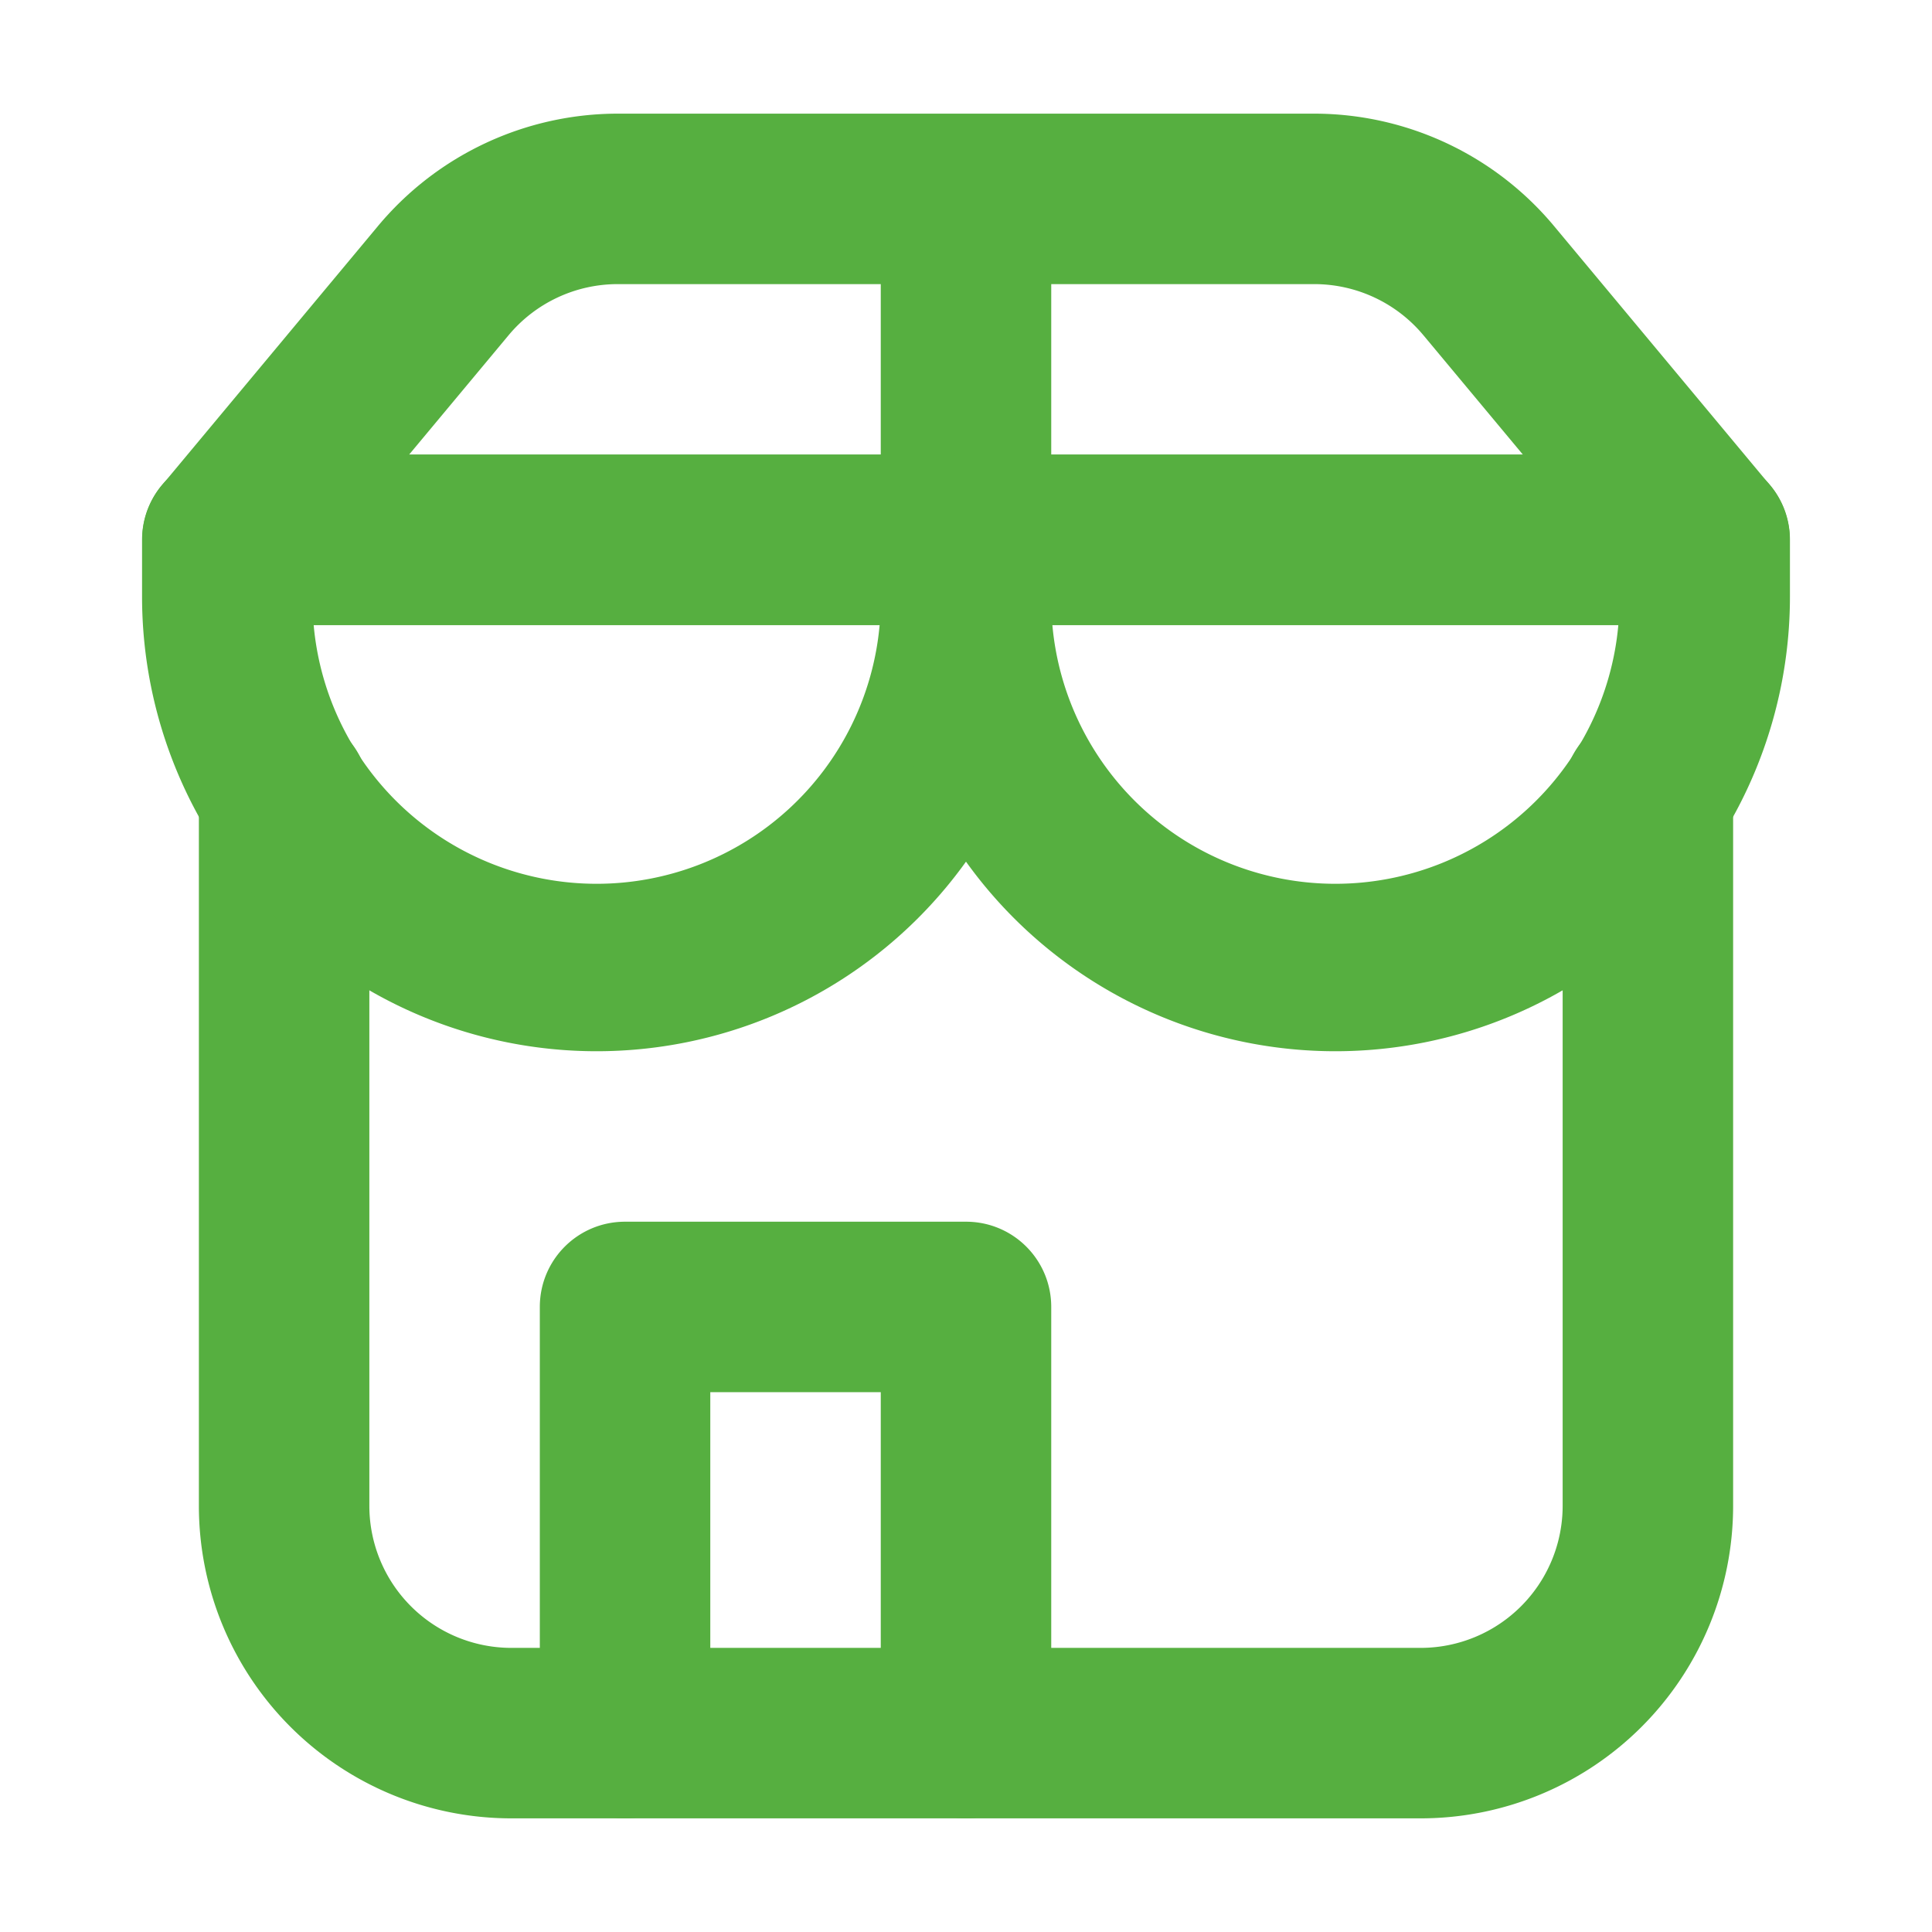
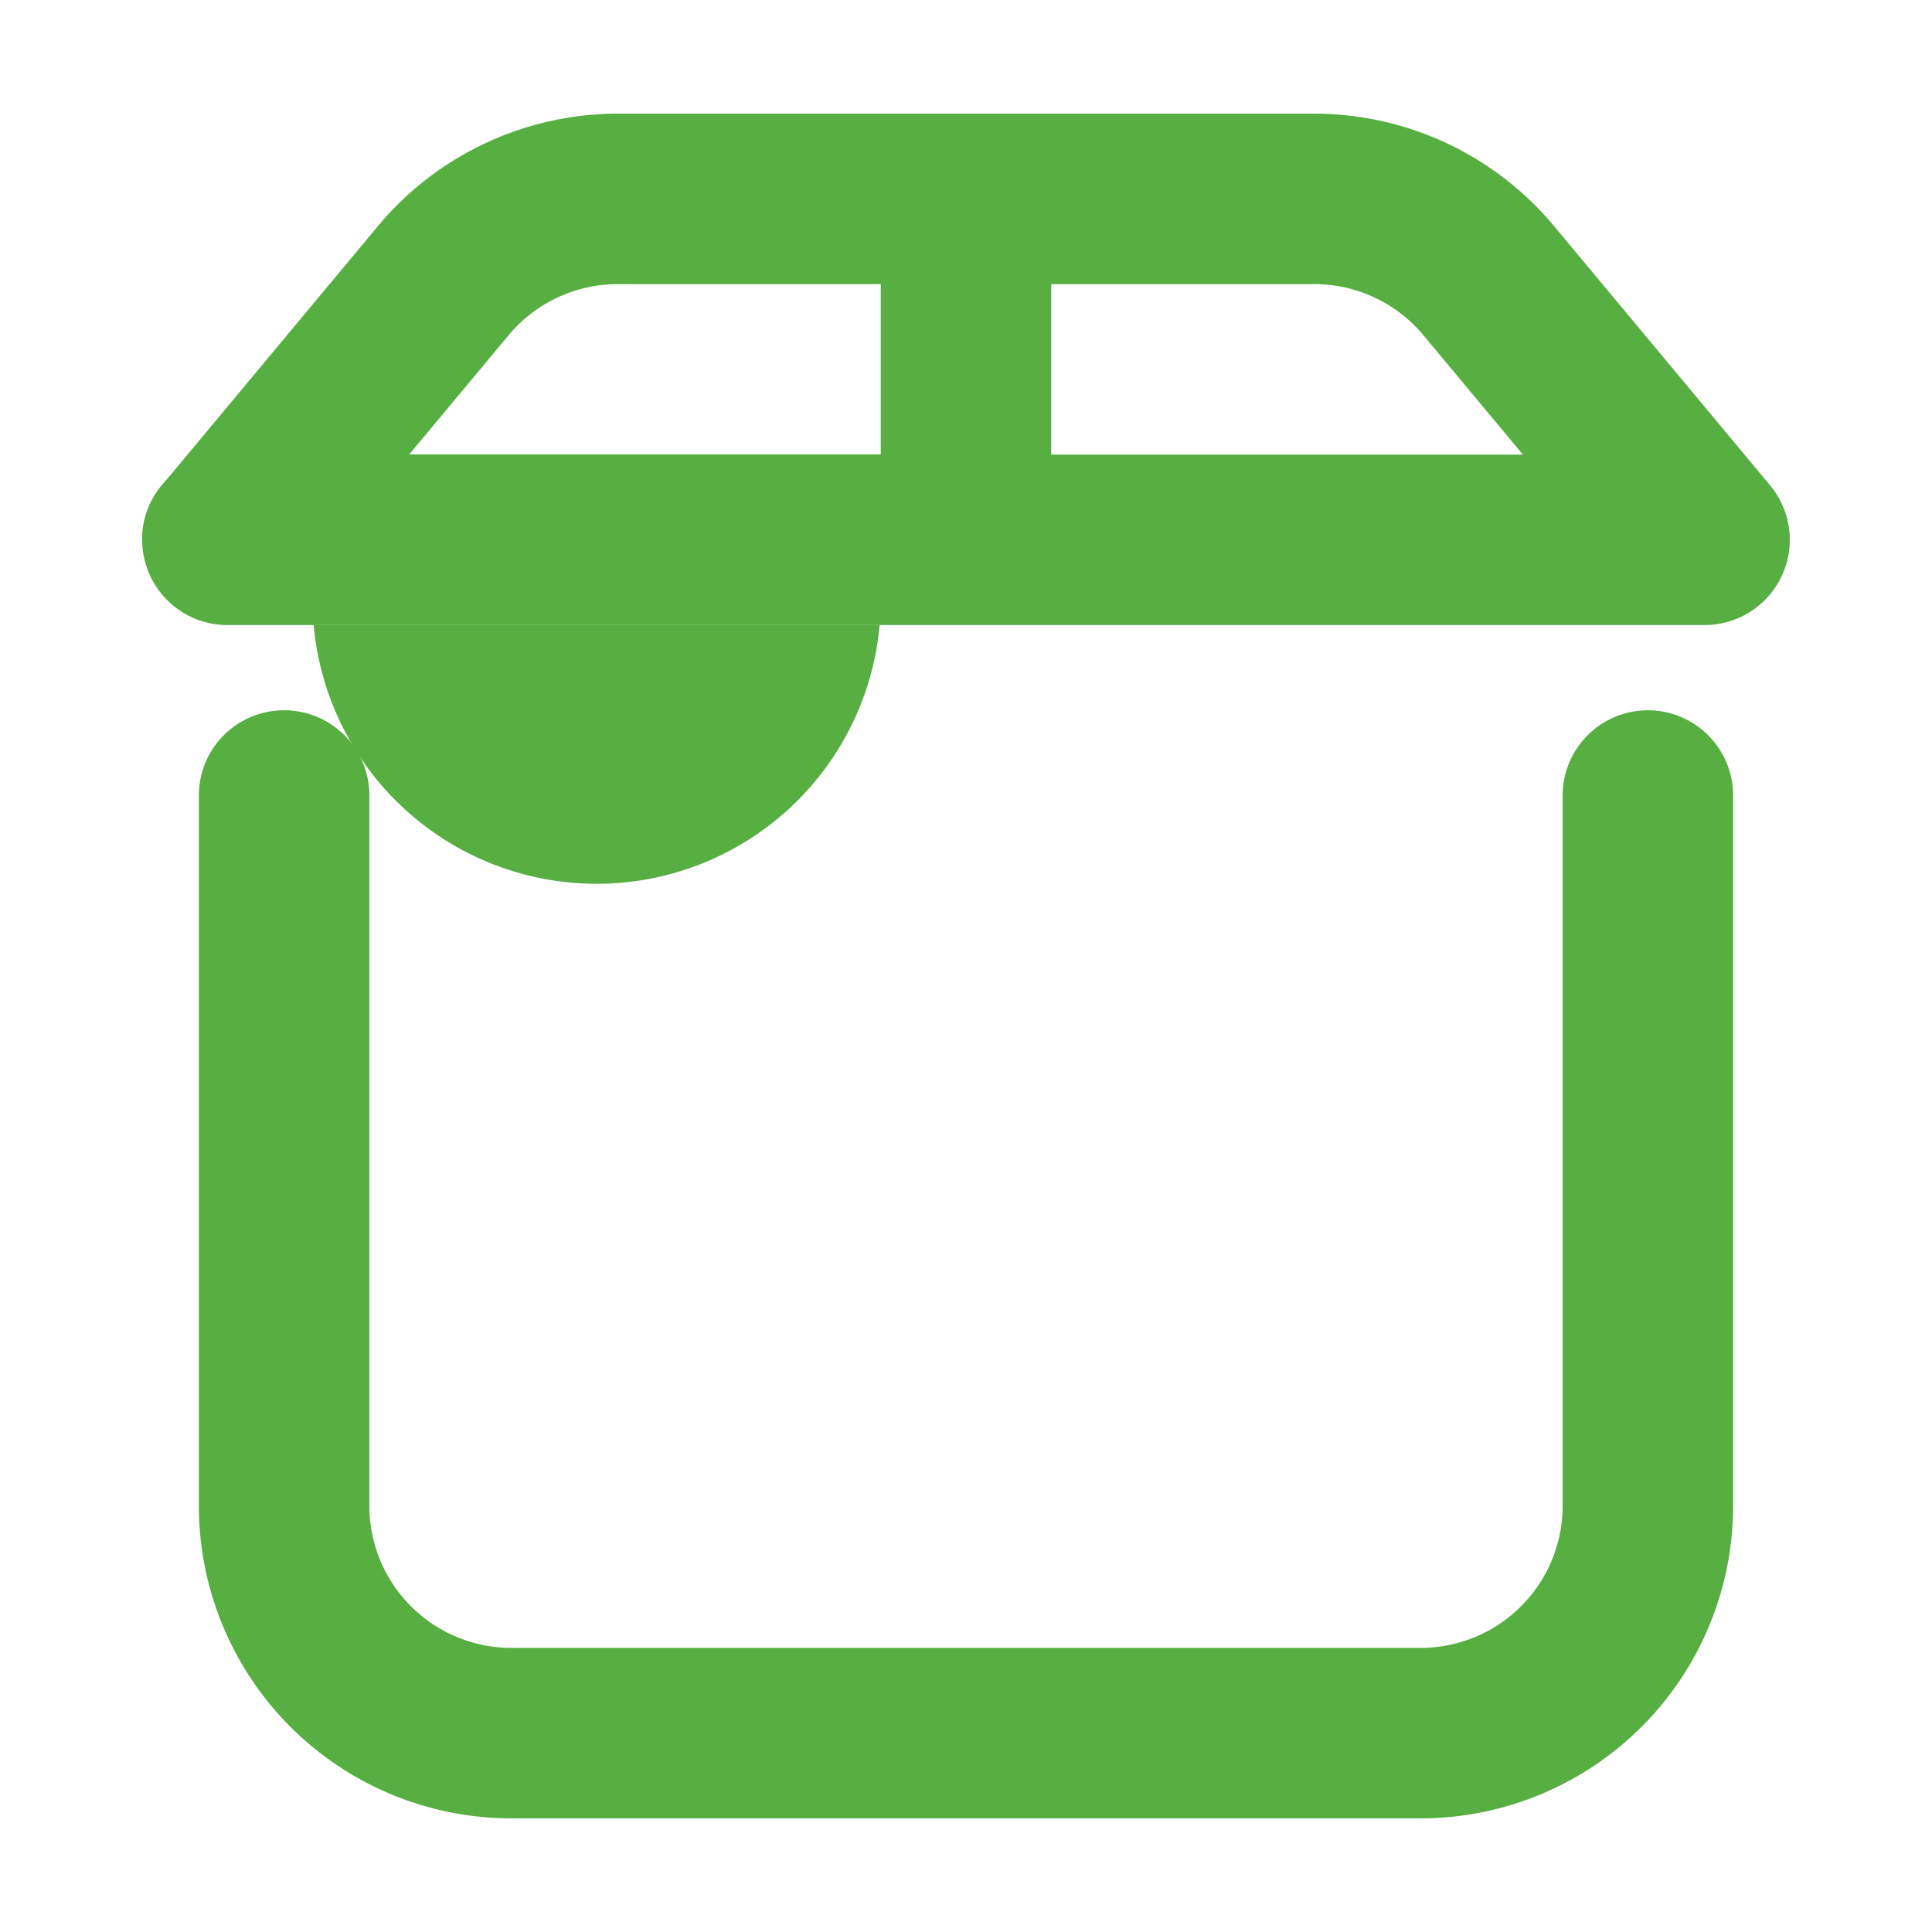
<svg xmlns="http://www.w3.org/2000/svg" width="34" height="34" fill="none">
  <path fill="#56AF40" fill-rule="evenodd" d="M6.65 3.98A5.5 5.5 0 0 1 10.87 2h12.26a5.5 5.5 0 0 1 4.22 1.98l3.8 4.56A1.5 1.5 0 0 1 30 11H4a1.5 1.5 0 0 1-1.15-2.46l3.8-4.56ZM10.87 5a2.5 2.5 0 0 0-1.92.9L7.2 8h8.3V5h-4.63Zm7.63 0v3h8.3l-1.75-2.1a2.5 2.5 0 0 0-1.92-.9H18.5ZM5 12.5c.83 0 1.5.67 1.5 1.5v12.5A2.5 2.5 0 0 0 9 29h16a2.5 2.5 0 0 0 2.5-2.5V14a1.5 1.5 0 0 1 3 0v12.5A5.5 5.5 0 0 1 25 32H9a5.5 5.5 0 0 1-5.5-5.5V14c0-.83.67-1.5 1.5-1.5Z" clip-rule="evenodd" />
-   <path fill="#56AF40" fill-rule="evenodd" d="M2.5 9.5C2.5 8.67 3.17 8 4 8h13c.83 0 1.5.67 1.5 1.5v1a8 8 0 1 1-16 0v-1ZM5.52 11a5 5 0 0 0 9.96 0H5.52Z" clip-rule="evenodd" />
-   <path fill="#56AF40" fill-rule="evenodd" d="M15.5 9.5c0-.83.67-1.5 1.5-1.5h13c.83 0 1.5.67 1.5 1.5v1a8 8 0 1 1-16 0v-1Zm3.02 1.5a5 5 0 0 0 9.96 0h-9.96ZM9.5 23c0-.83.67-1.5 1.5-1.5h6c.83 0 1.5.67 1.5 1.5v7.5a1.5 1.5 0 0 1-3 0v-6h-3v6a1.5 1.5 0 0 1-3 0V23Z" clip-rule="evenodd" />
+   <path fill="#56AF40" fill-rule="evenodd" d="M2.5 9.5C2.5 8.67 3.17 8 4 8h13c.83 0 1.5.67 1.5 1.5v1v-1ZM5.52 11a5 5 0 0 0 9.96 0H5.52Z" clip-rule="evenodd" />
</svg>